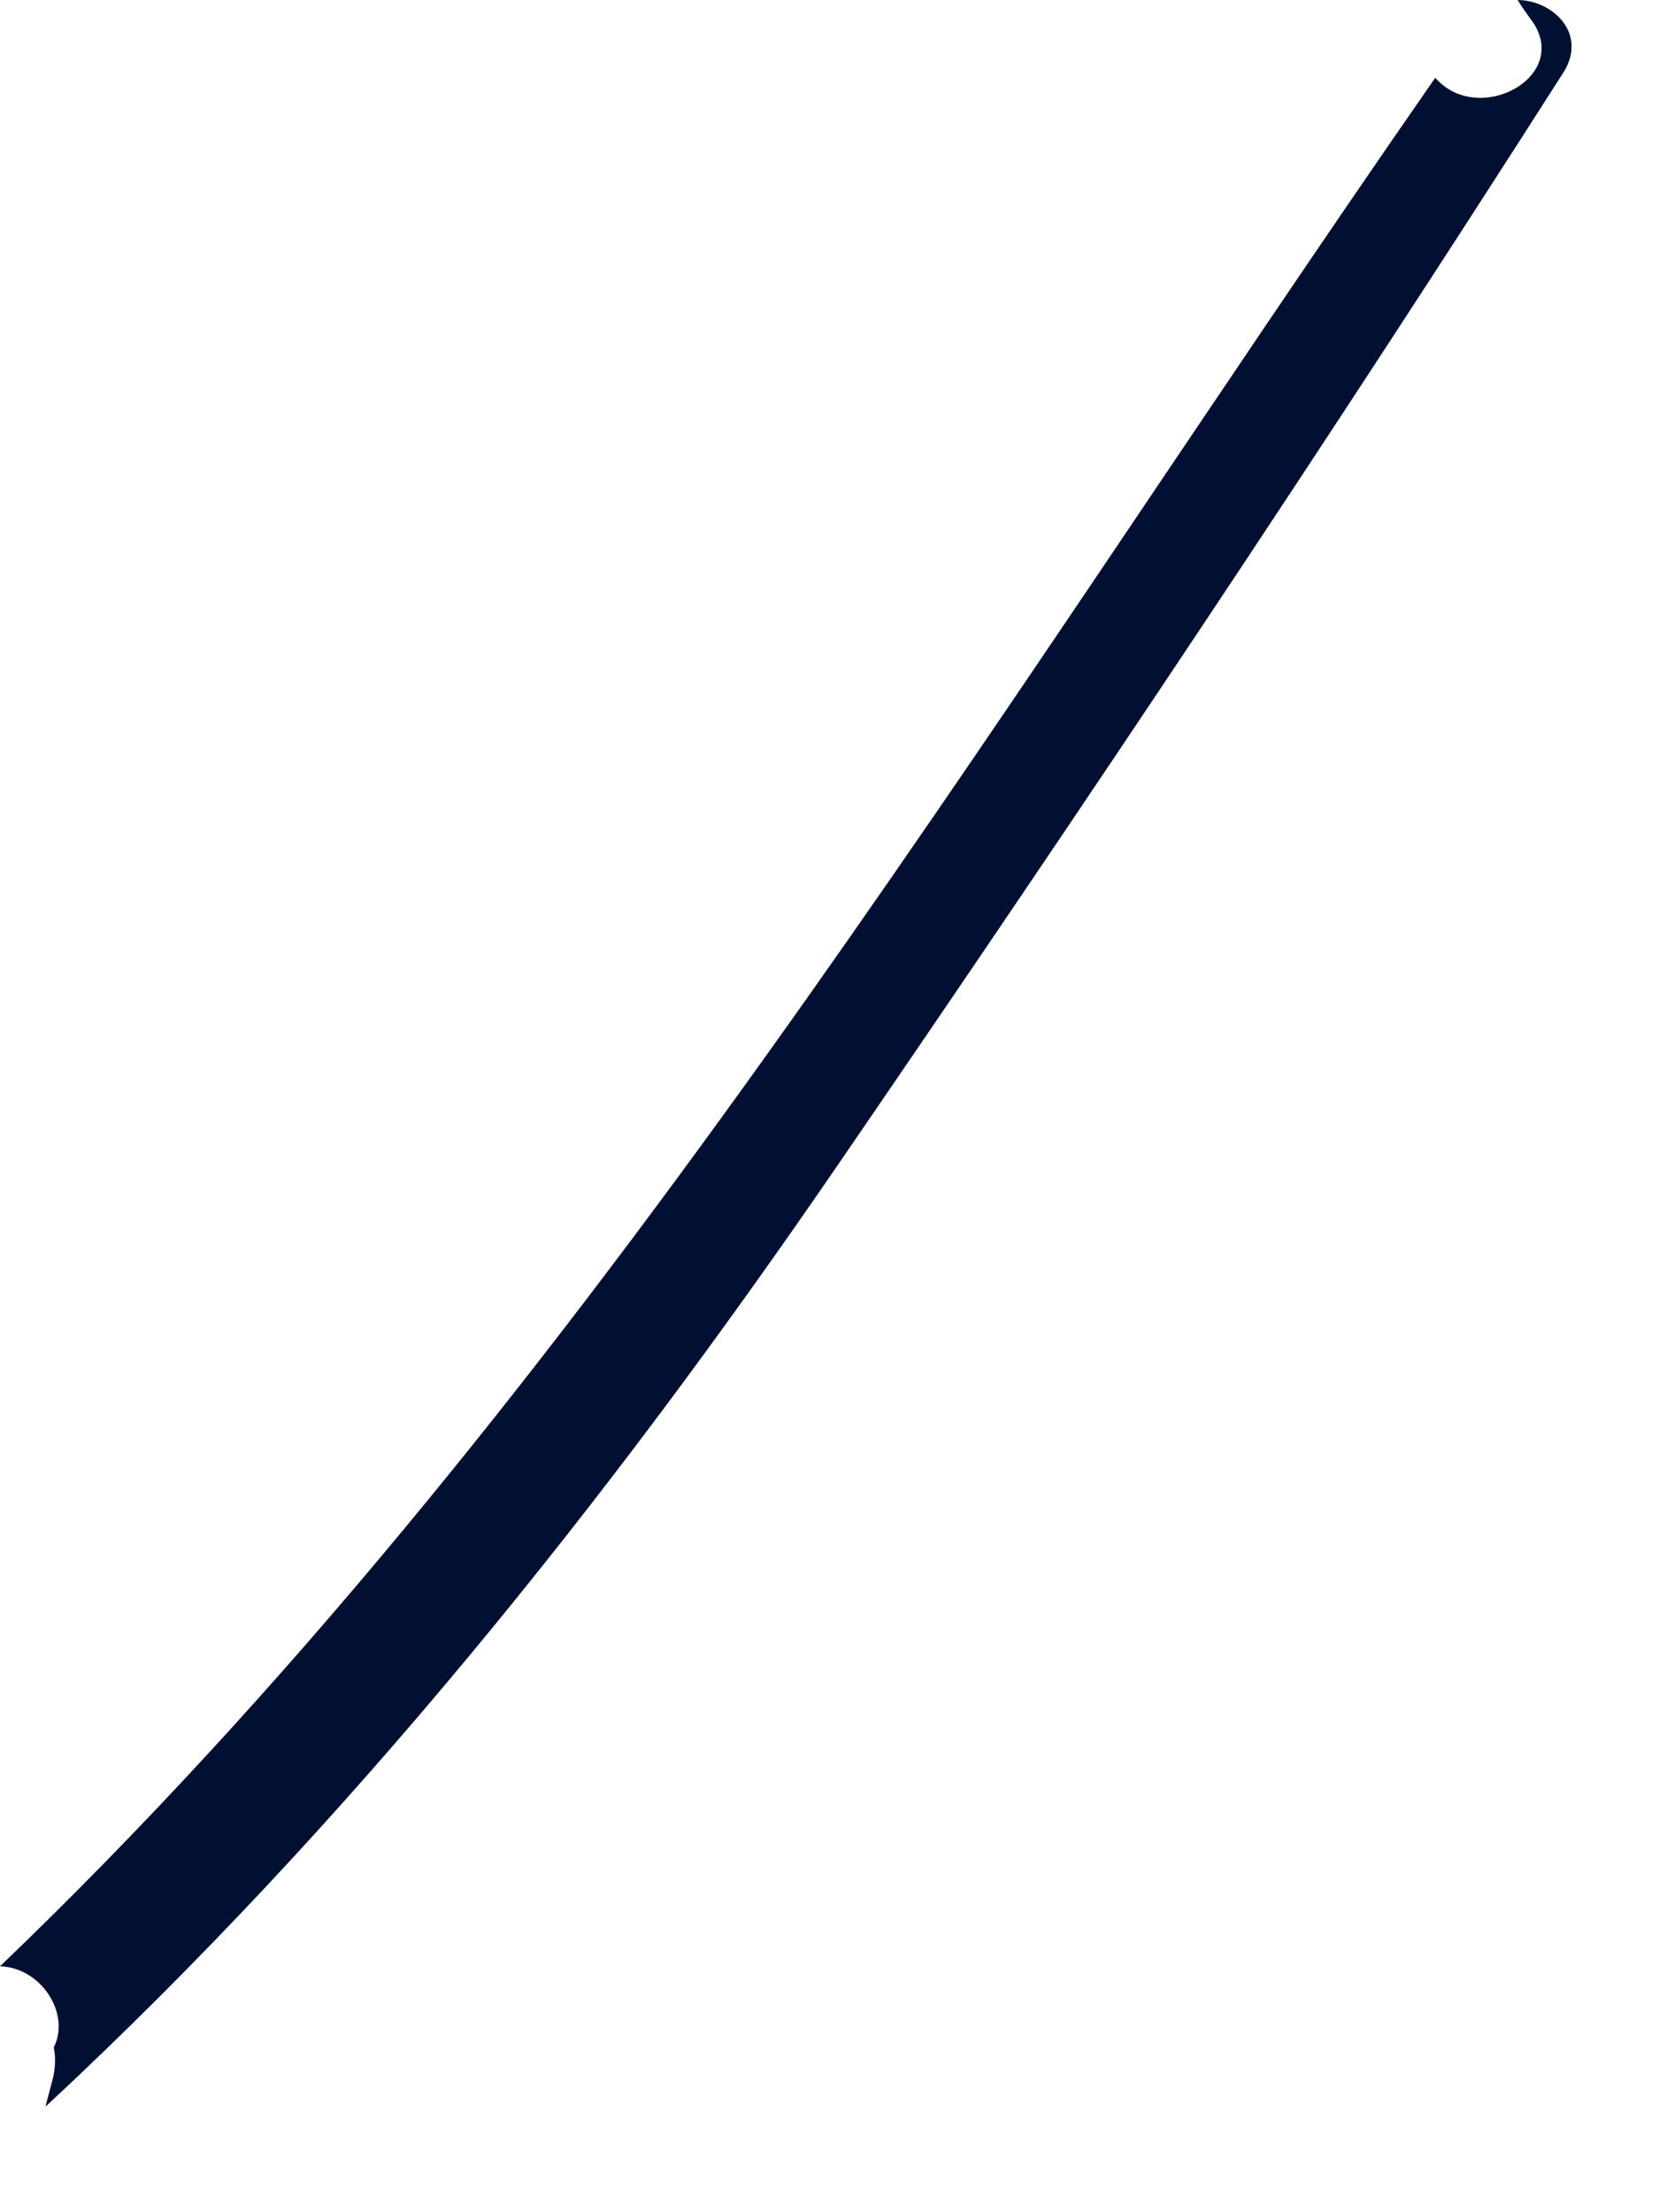
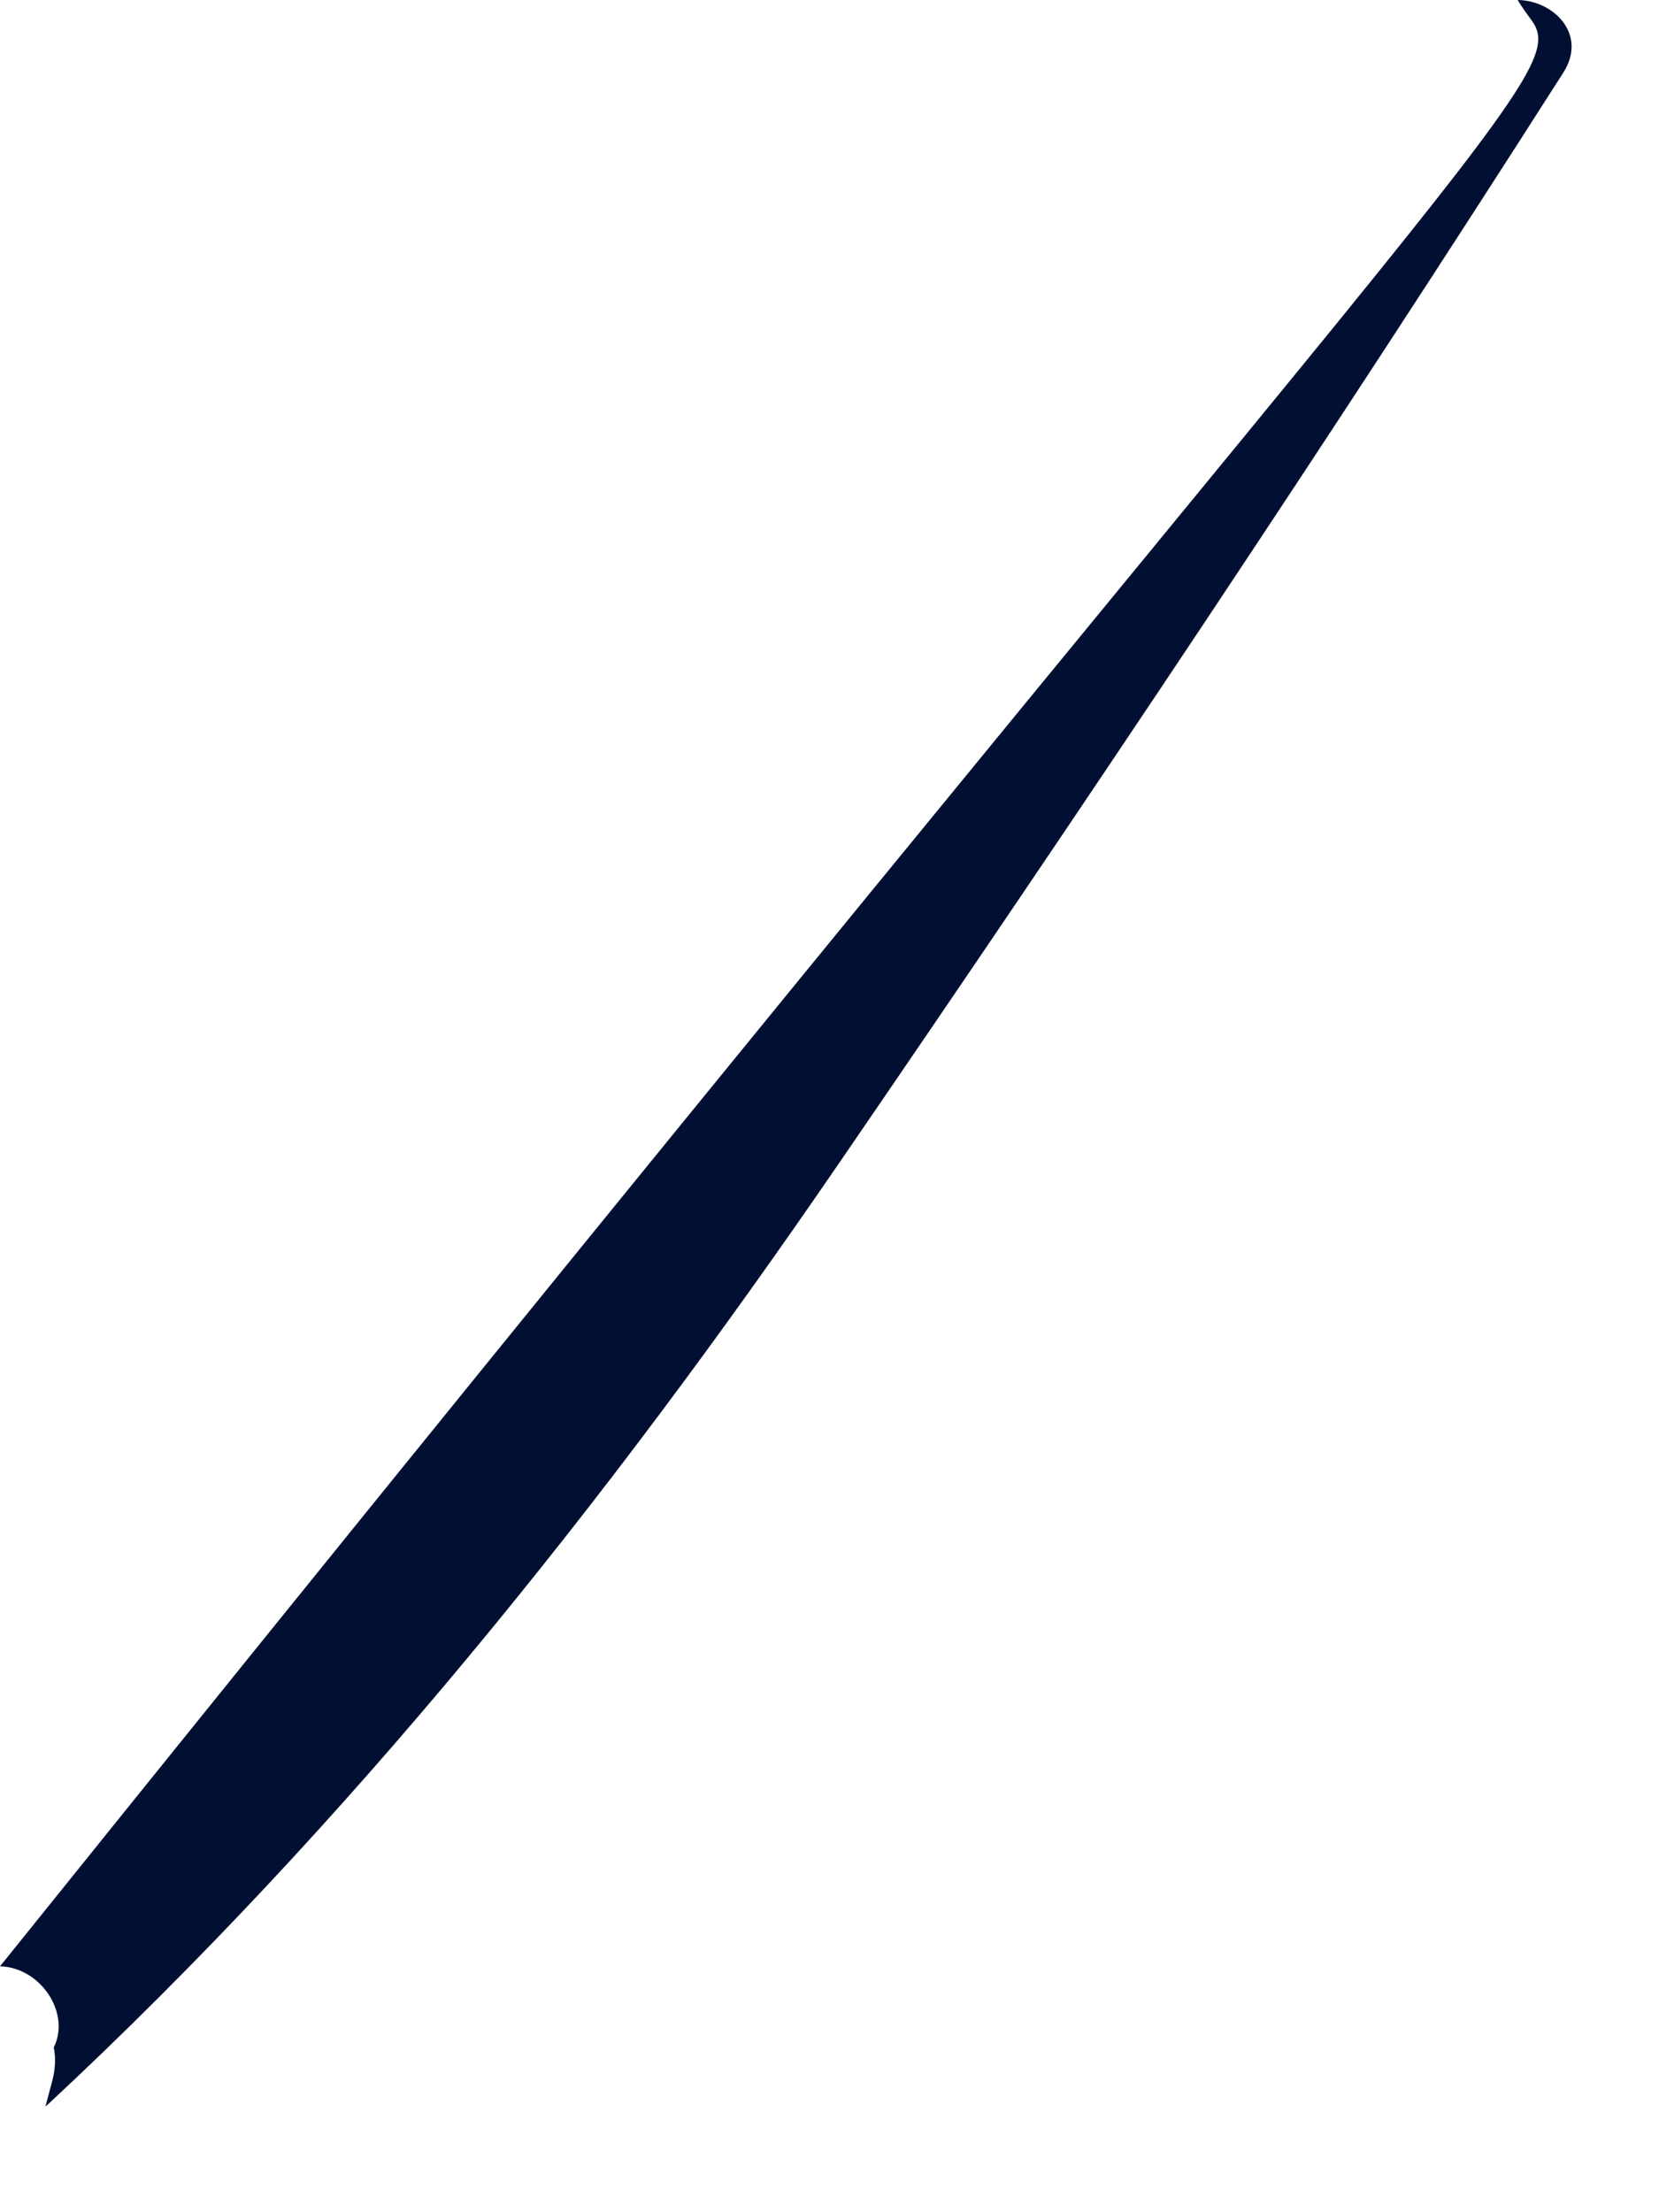
<svg xmlns="http://www.w3.org/2000/svg" fill="none" height="100%" overflow="visible" preserveAspectRatio="none" style="display: block;" viewBox="0 0 15 20" width="100%">
-   <path d="M13.722 0C14.045 0.003 14.358 0.309 14.134 0.658C12.009 3.986 9.808 7.275 7.576 10.531C5.487 13.58 3.151 16.495 0.441 19.018C0.43 19.027 0.421 19.036 0.411 19.044C0.432 18.964 0.453 18.887 0.474 18.807C0.502 18.698 0.504 18.597 0.486 18.51C0.642 18.201 0.367 17.786 0 17.777C5.188 12.803 8.901 6.567 12.977 0.703C13.367 1.153 14.227 0.687 13.841 0.174C13.799 0.117 13.758 0.06 13.722 0Z" fill="#011032" id="Vector" />
+   <path d="M13.722 0C14.045 0.003 14.358 0.309 14.134 0.658C12.009 3.986 9.808 7.275 7.576 10.531C5.487 13.58 3.151 16.495 0.441 19.018C0.43 19.027 0.421 19.036 0.411 19.044C0.432 18.964 0.453 18.887 0.474 18.807C0.502 18.698 0.504 18.597 0.486 18.51C0.642 18.201 0.367 17.786 0 17.777C13.367 1.153 14.227 0.687 13.841 0.174C13.799 0.117 13.758 0.06 13.722 0Z" fill="#011032" id="Vector" />
</svg>